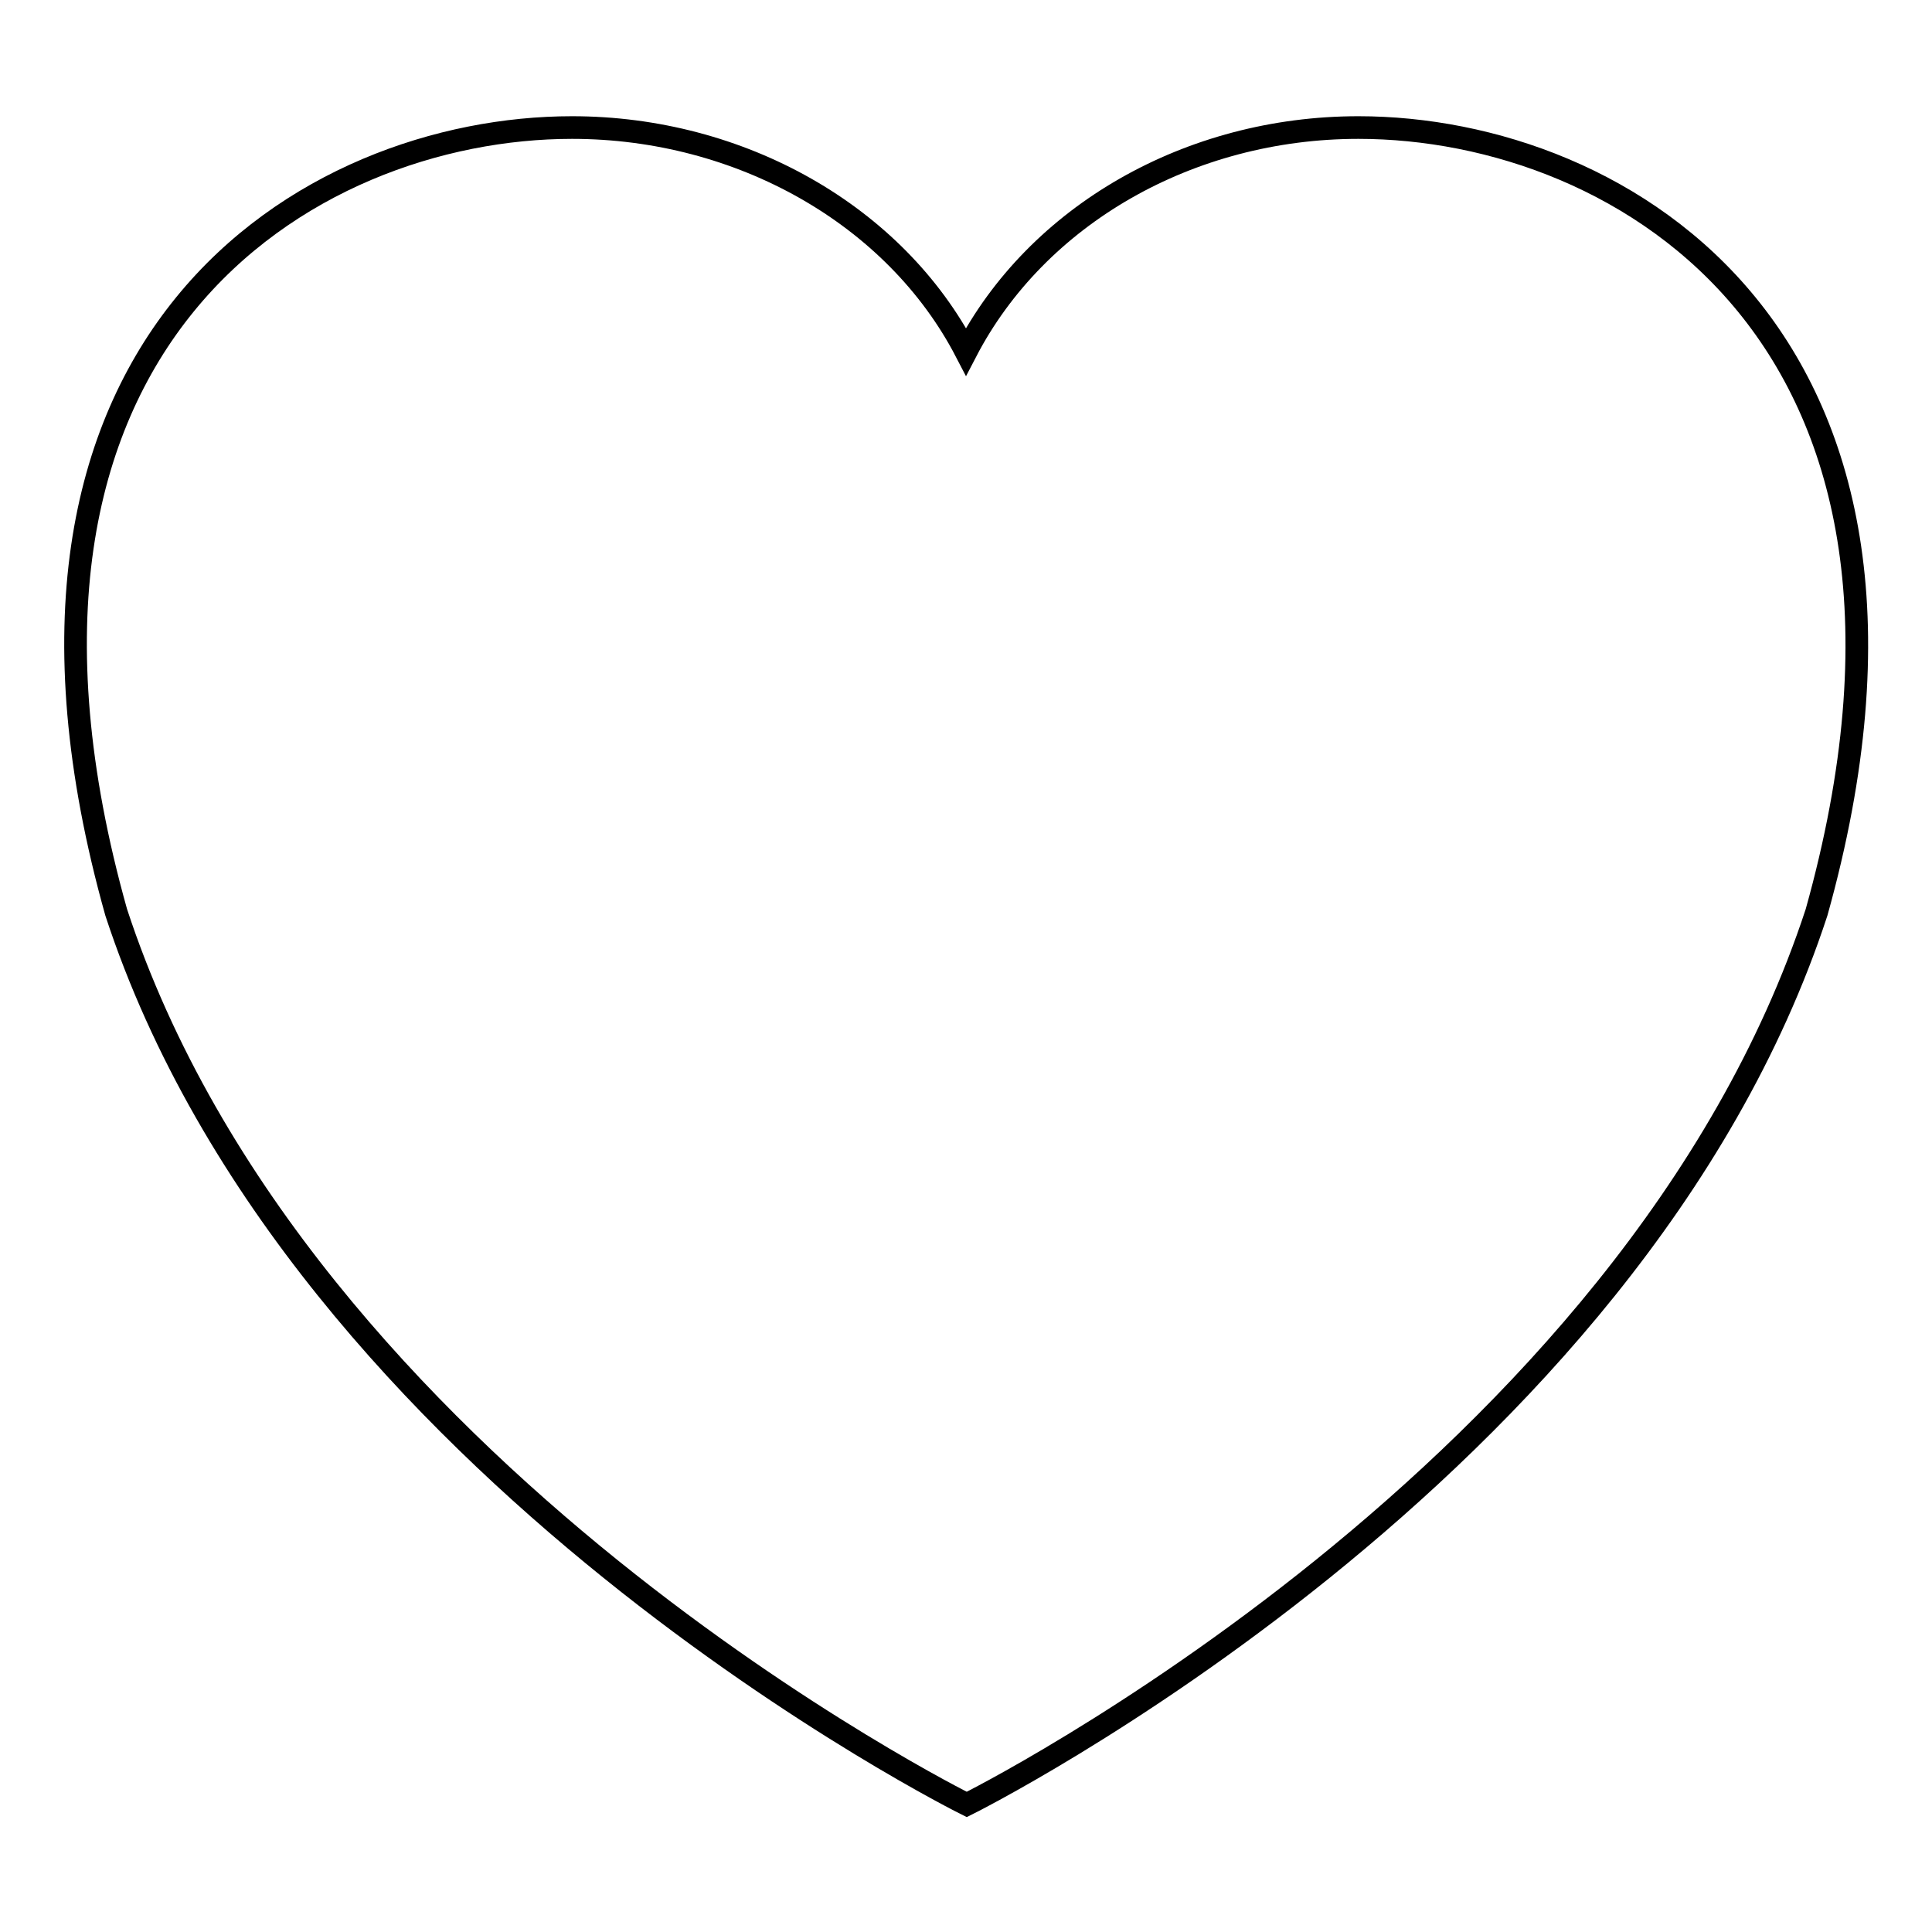
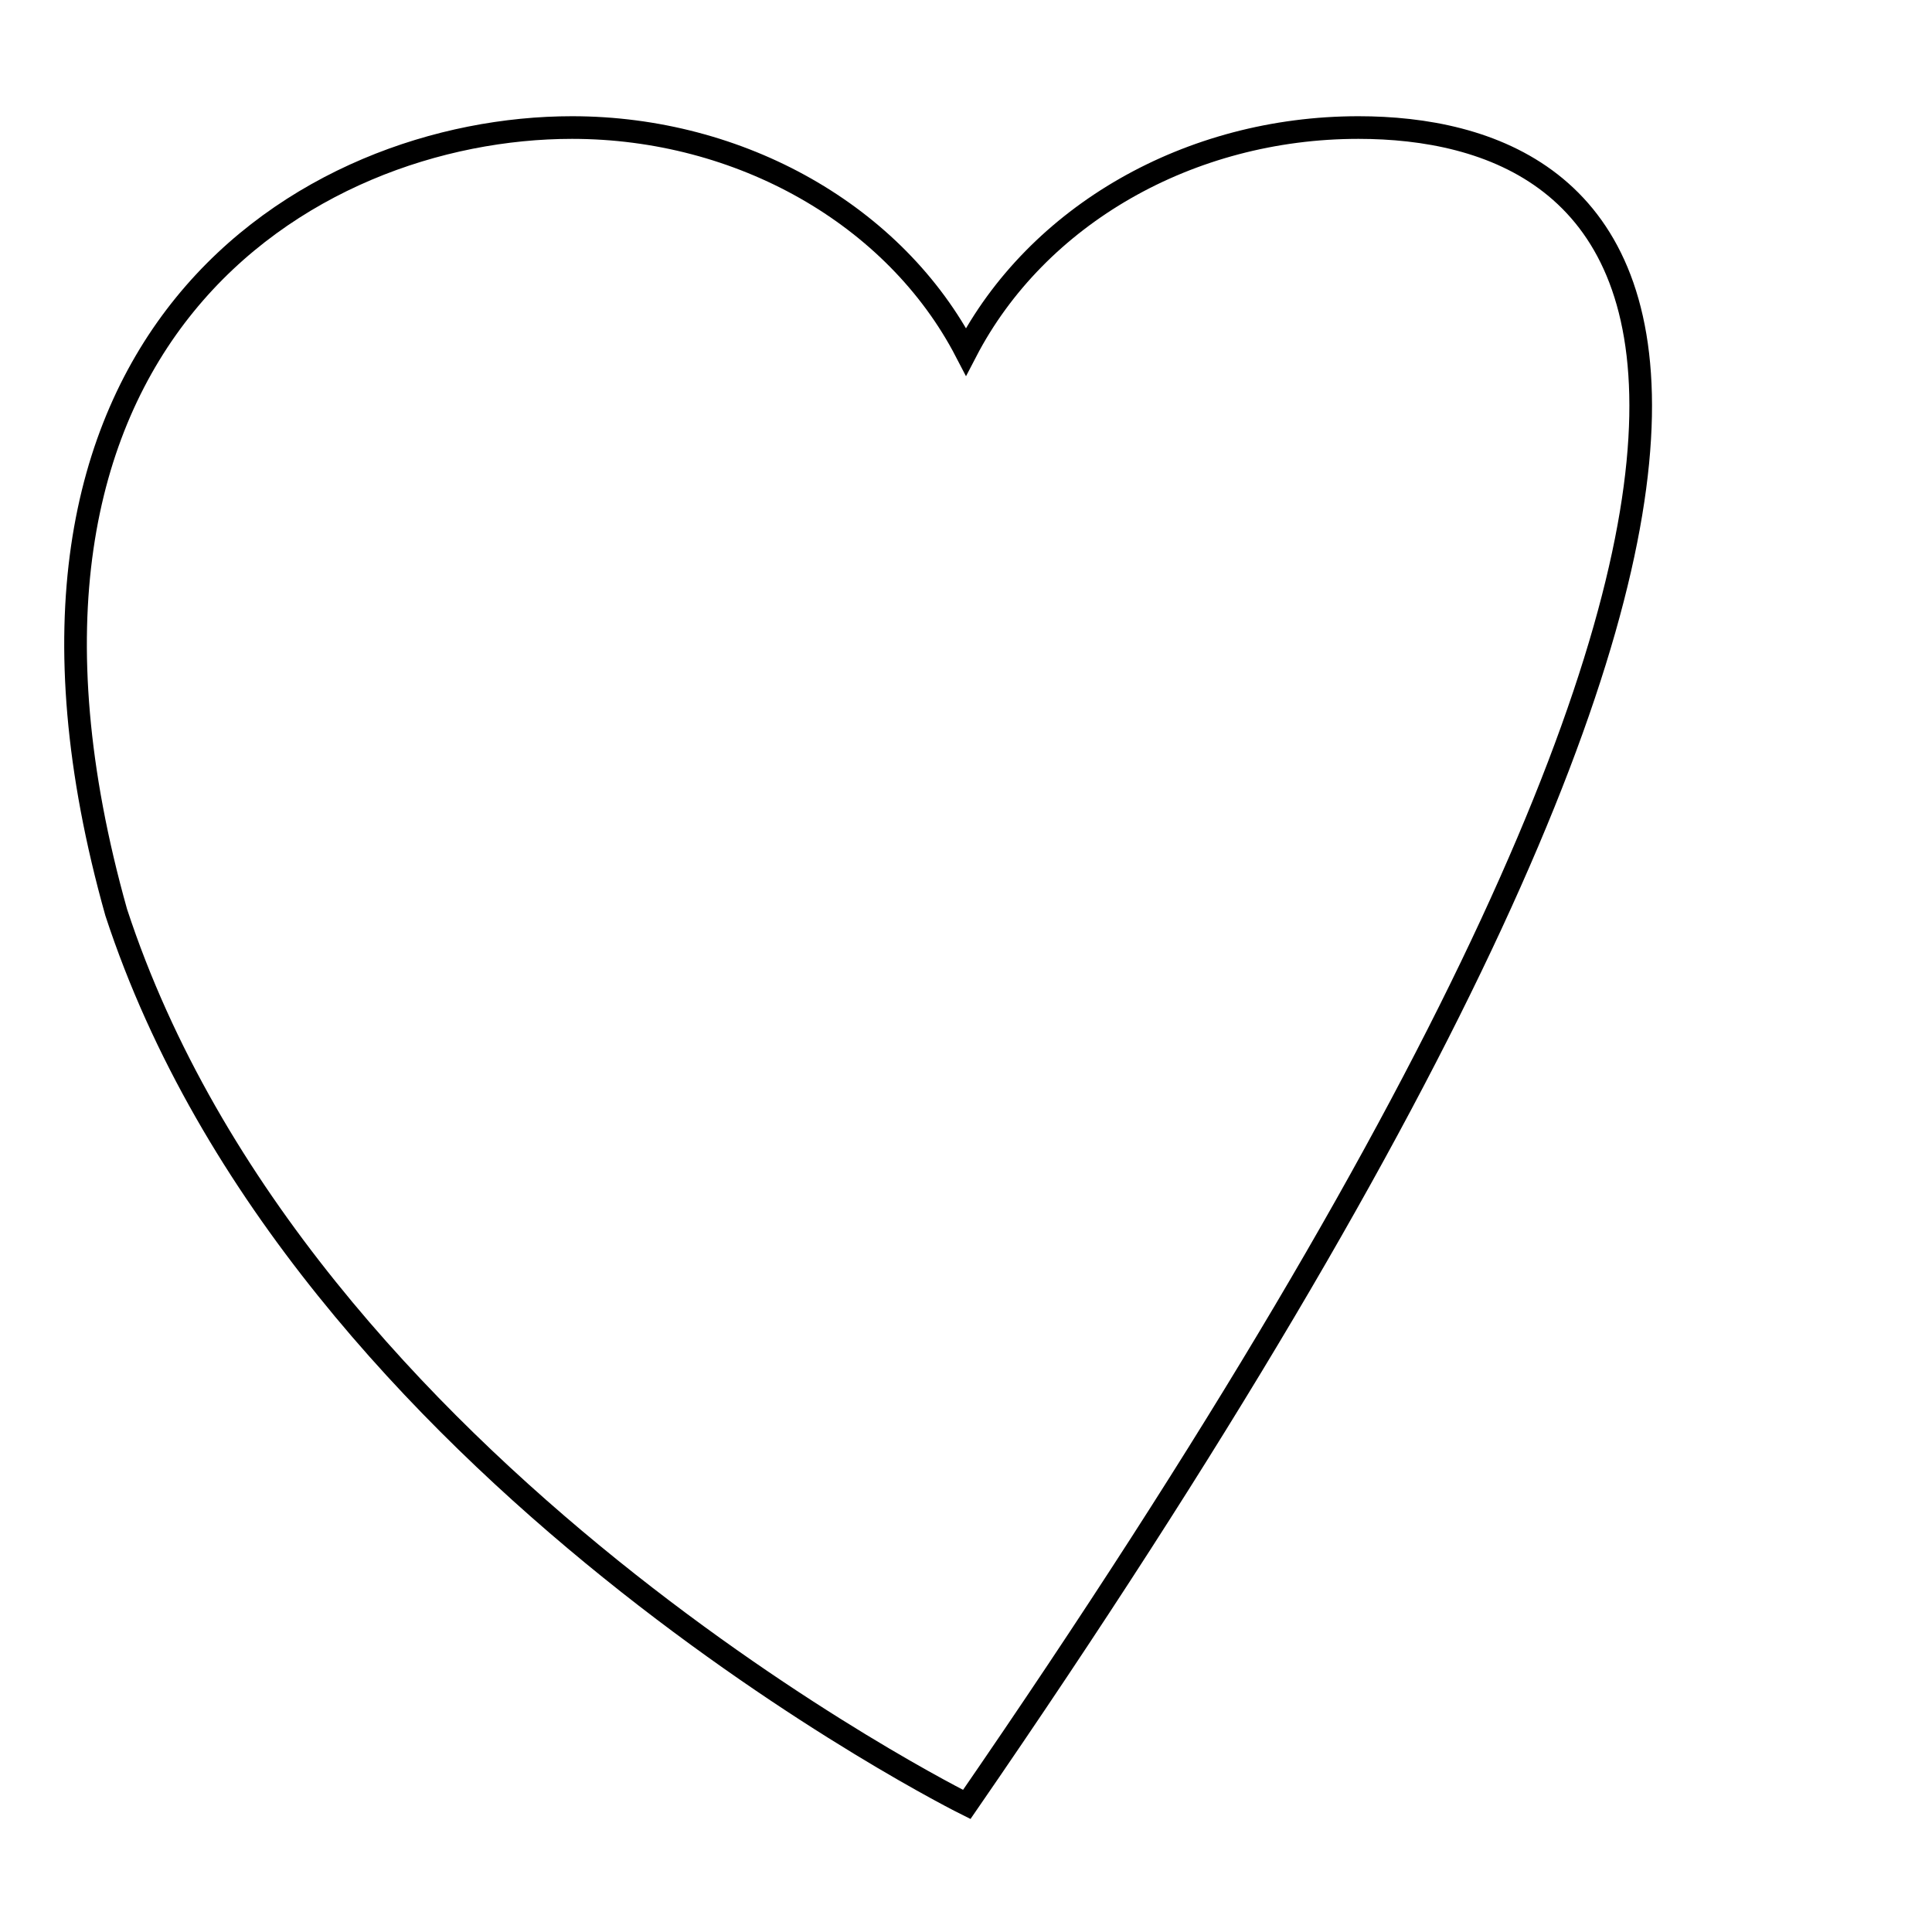
<svg xmlns="http://www.w3.org/2000/svg" version="1.1" x="0px" y="0px" viewBox="0 0 256 256" enable-background="new 0 0 256 256" xml:space="preserve">
  <g>
    <g>
-       <path stroke-width="3" fill-opacity="0" stroke="#000000" d="M180,16.9c-22.4,0-42.6,11.6-52,29.7c-9.4-18.1-29.9-29.7-52.2-29.7C40.9,16.9-6,44.8,15.4,120.9c24.4,74.4,112.7,118.2,112.7,118.2c0,0,88.2-43.8,112.6-118.2C262,44.8,215,16.9,180,16.9L180,16.9z" />
+       <path stroke-width="3" fill-opacity="0" stroke="#000000" d="M180,16.9c-22.4,0-42.6,11.6-52,29.7c-9.4-18.1-29.9-29.7-52.2-29.7C40.9,16.9-6,44.8,15.4,120.9c24.4,74.4,112.7,118.2,112.7,118.2C262,44.8,215,16.9,180,16.9L180,16.9z" />
    </g>
  </g>
</svg>